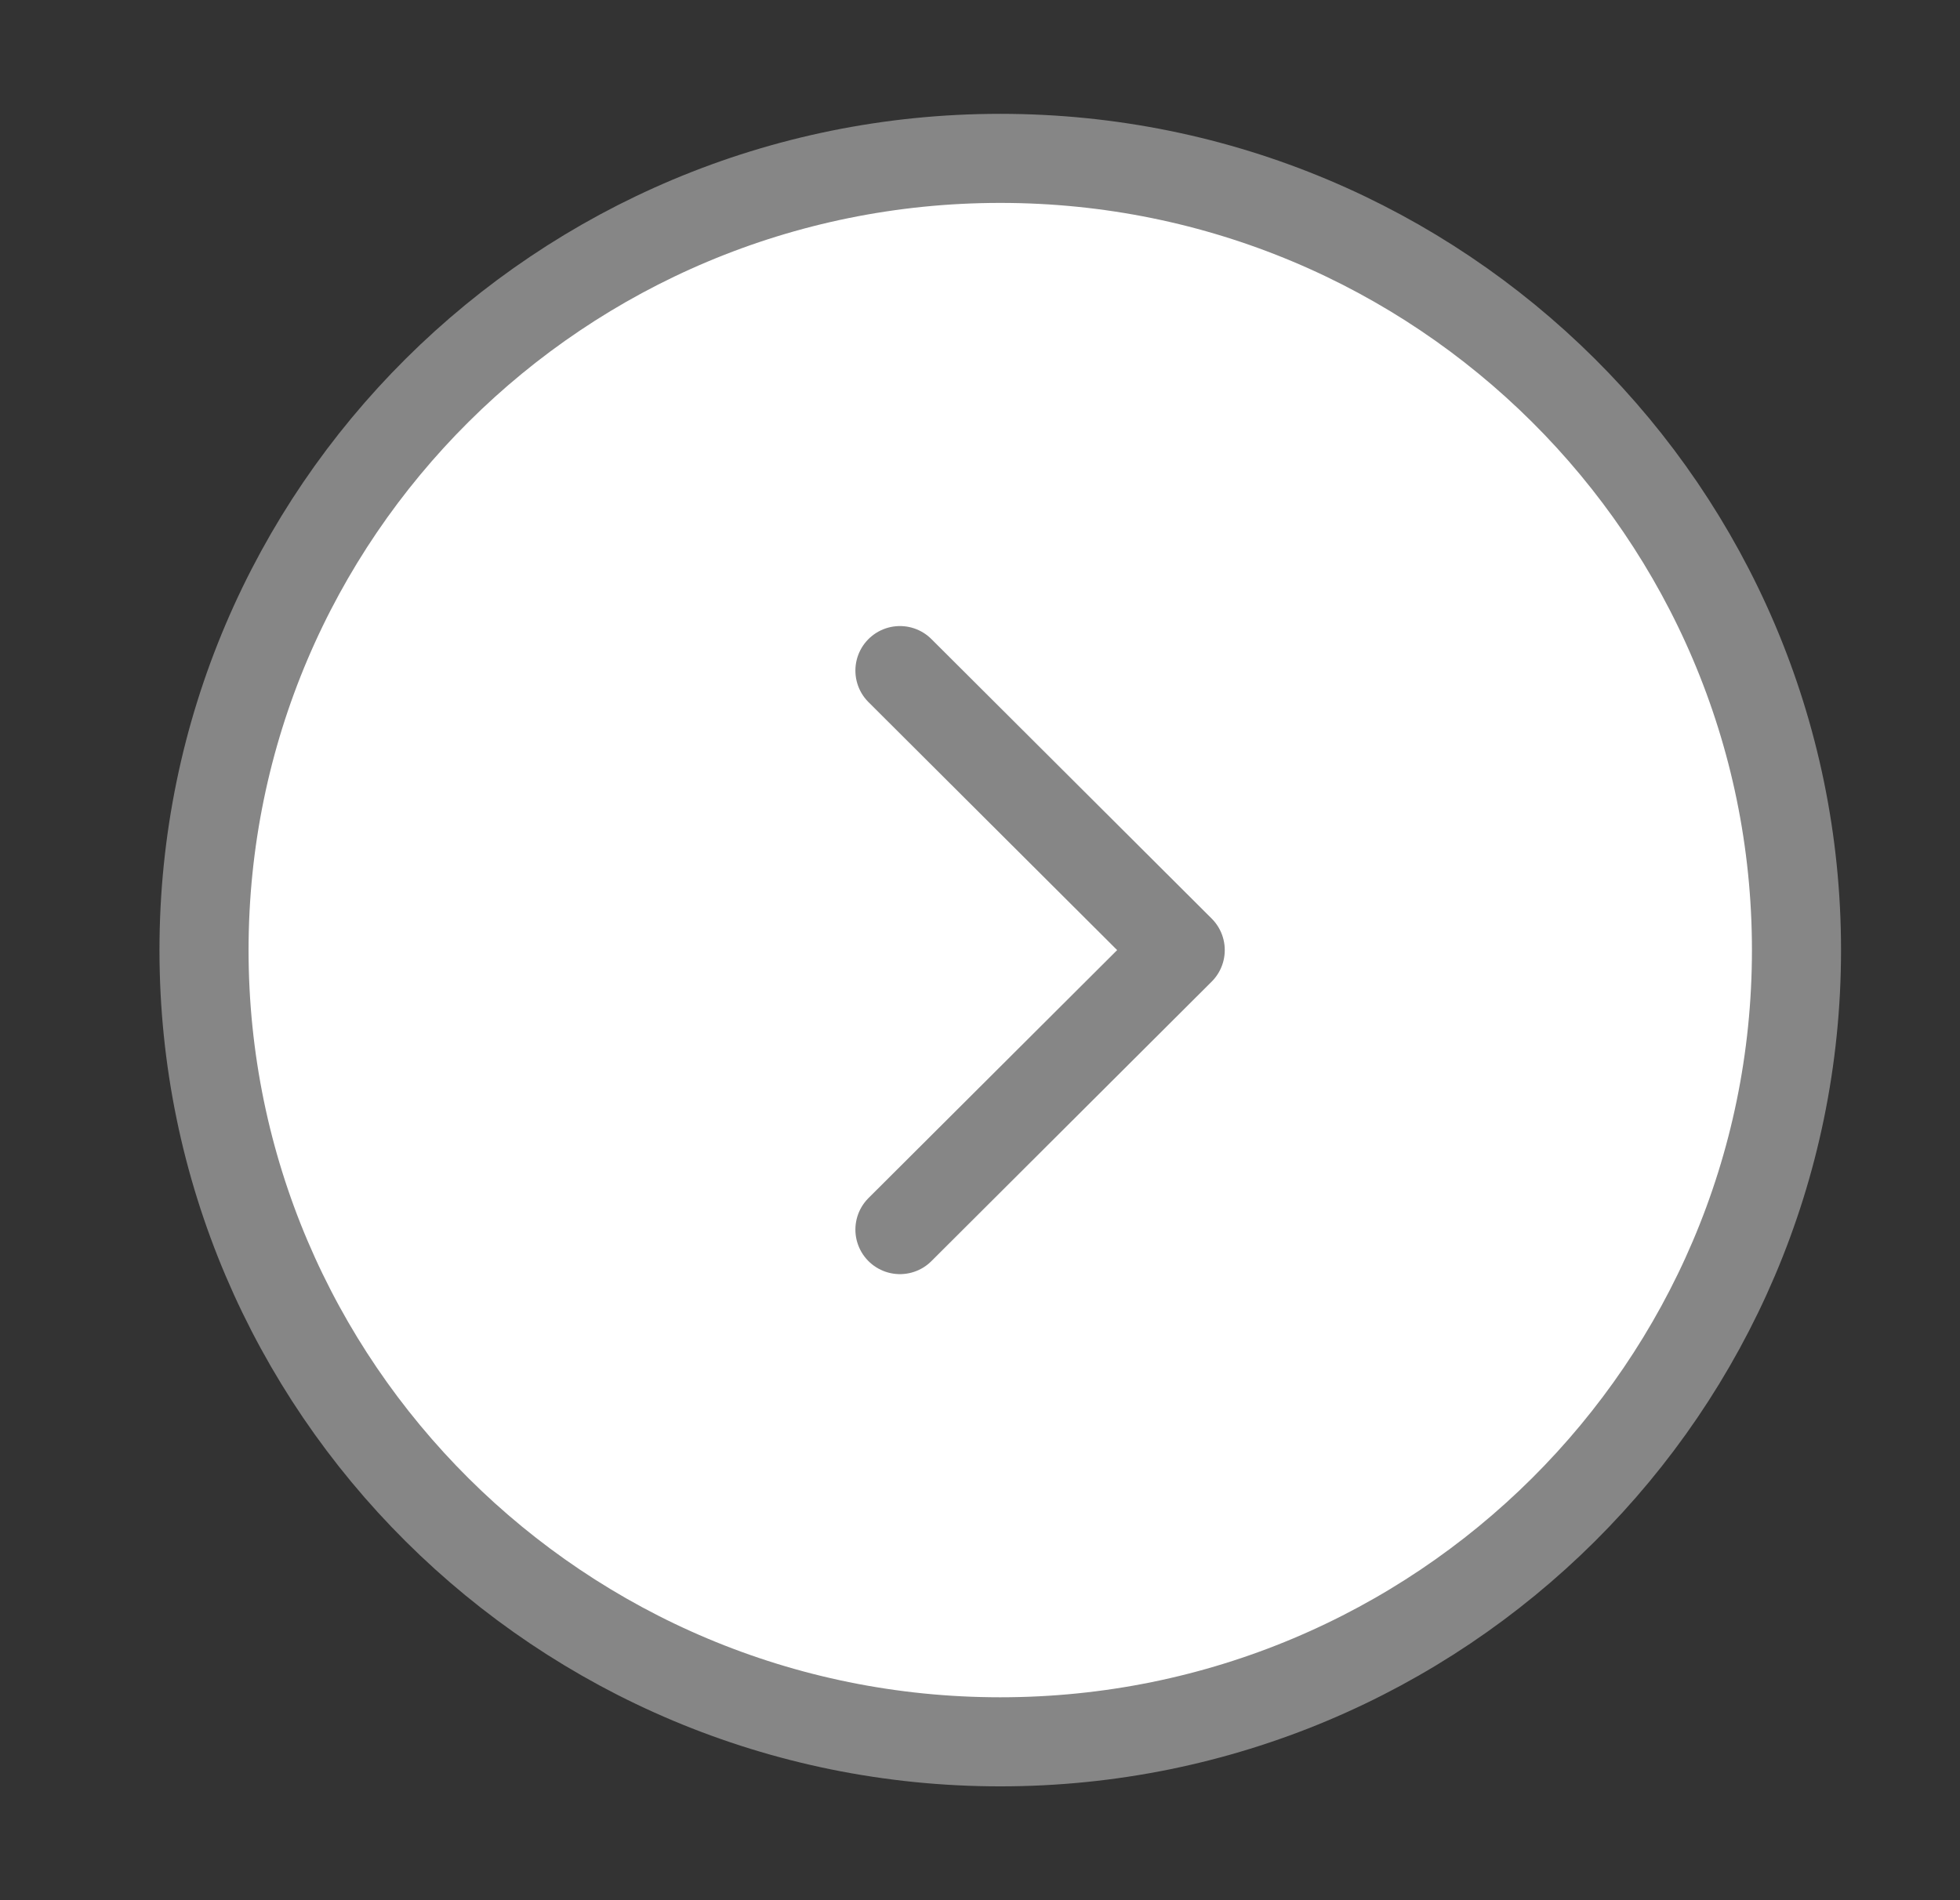
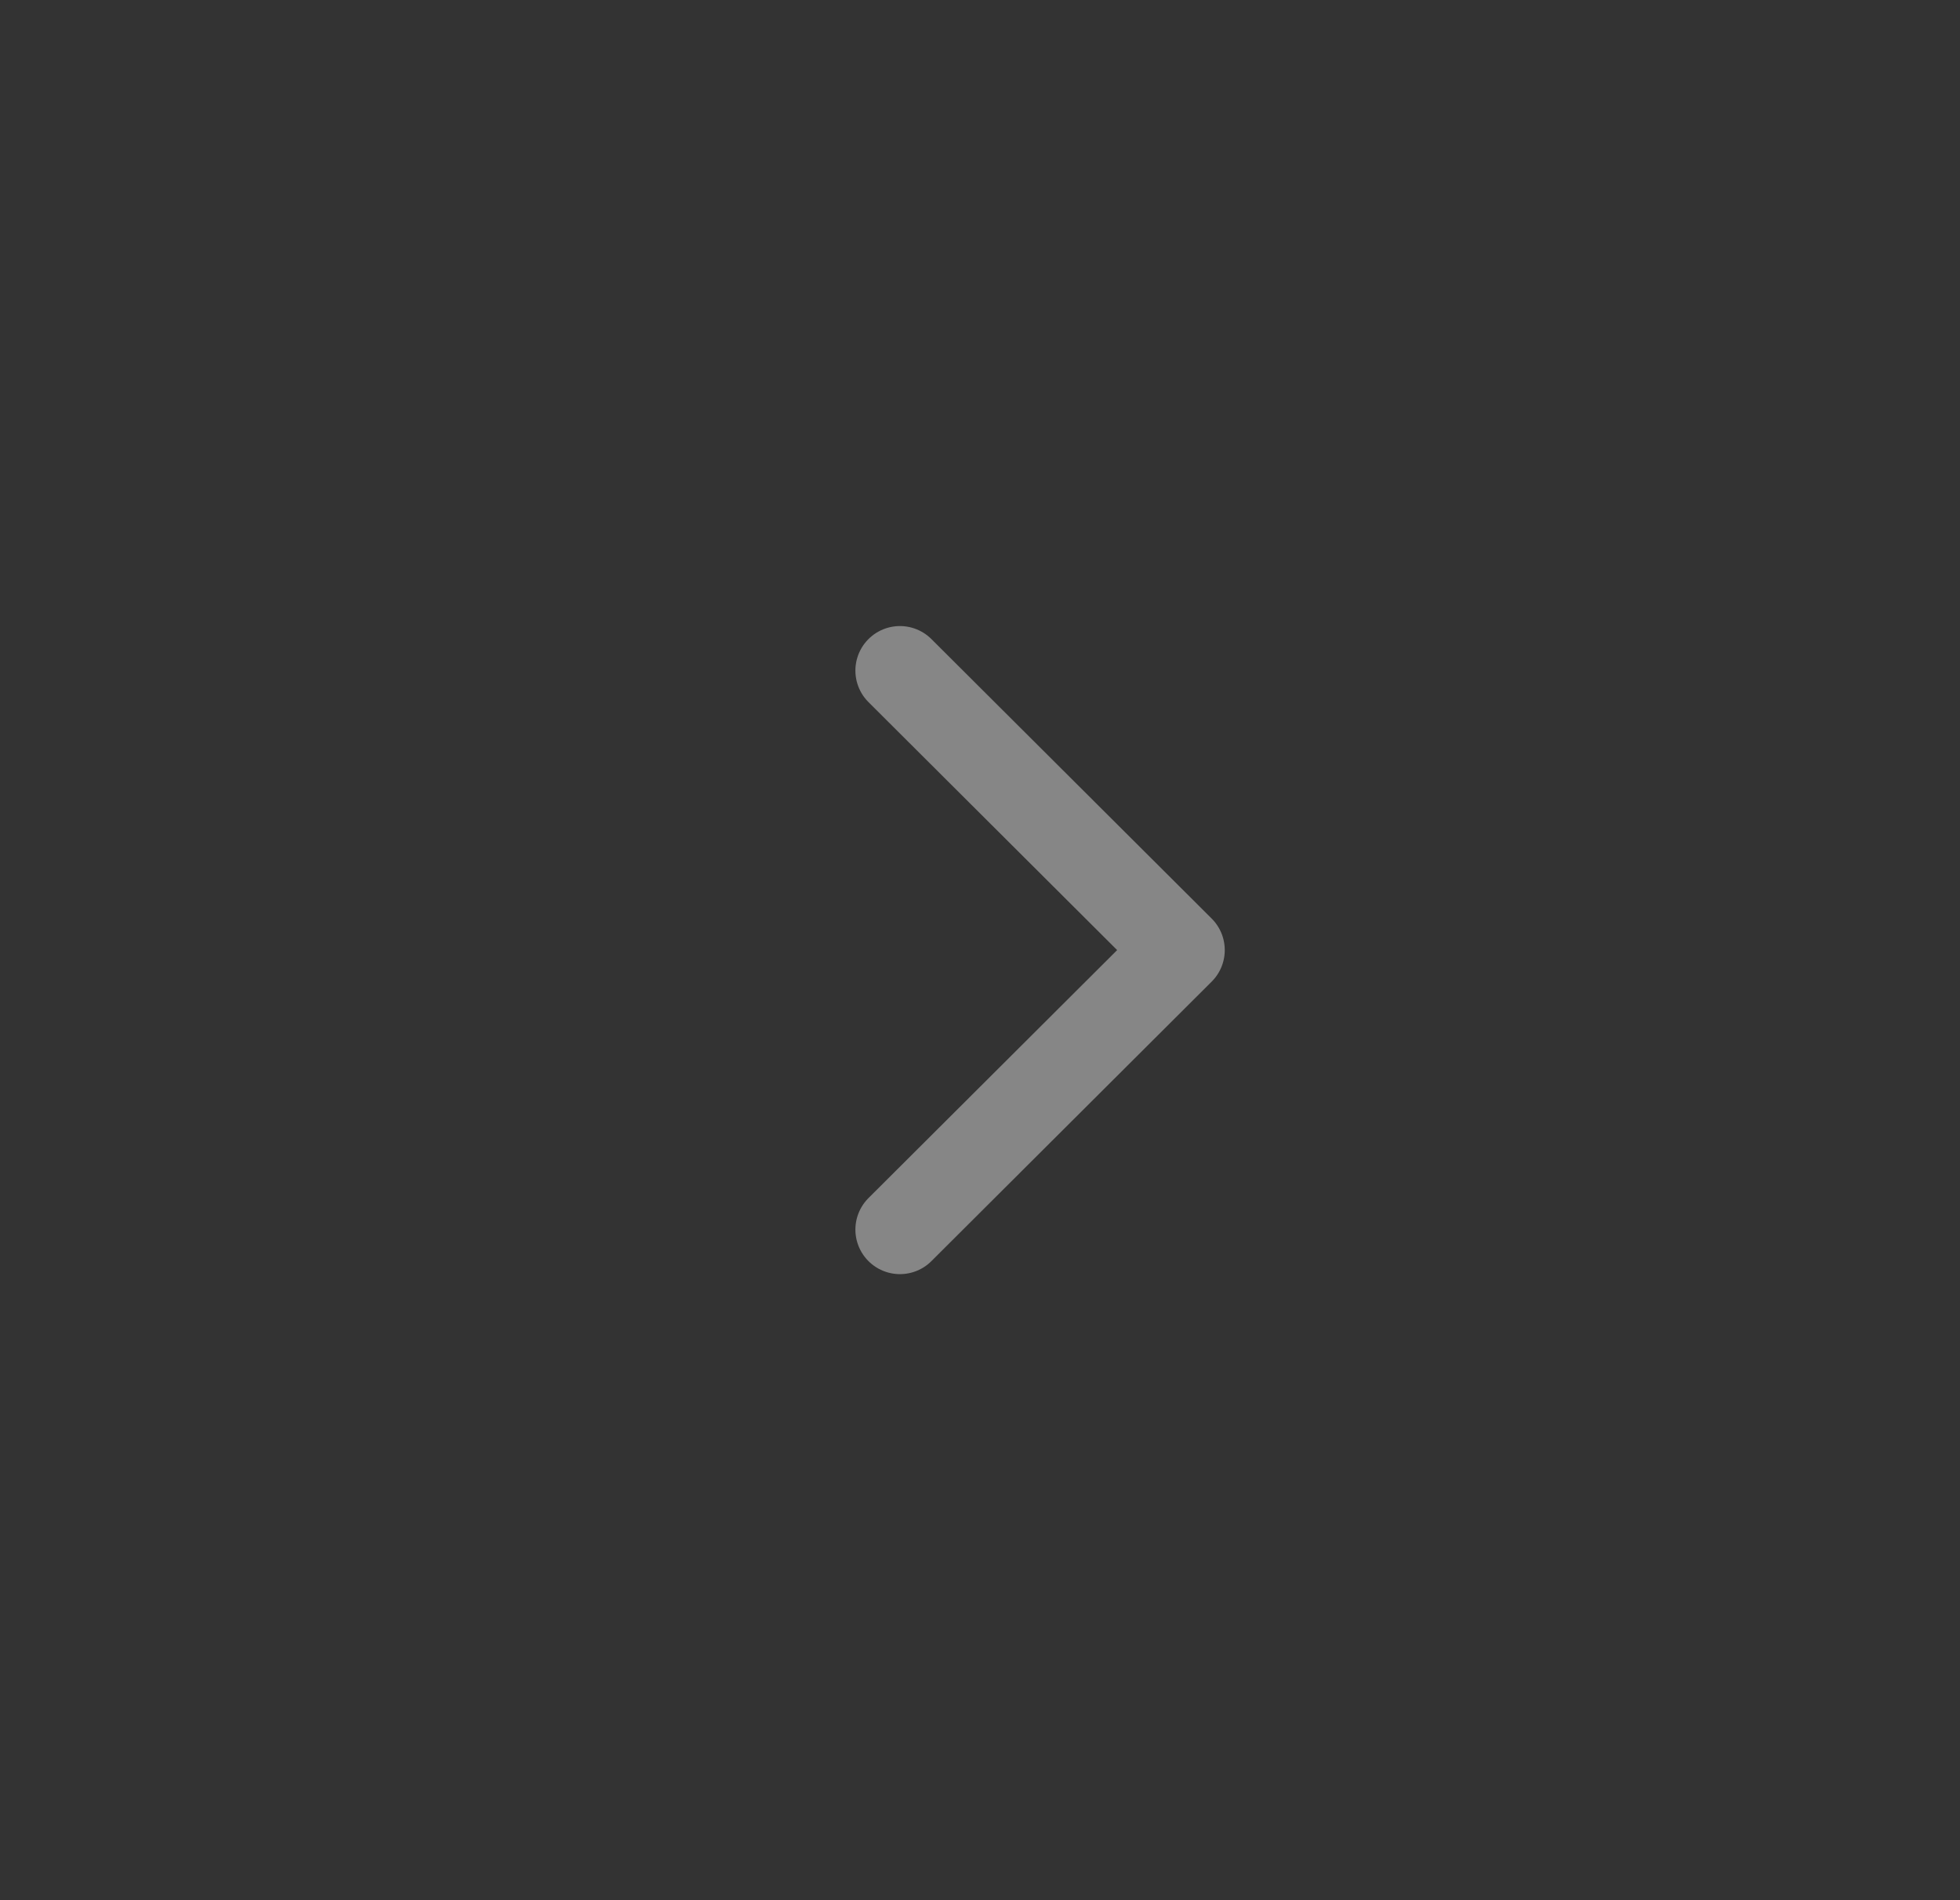
<svg xmlns="http://www.w3.org/2000/svg" width="33" height="32" viewBox="0 0 33 32" fill="none">
  <rect x="0" y="0" width="33" height="32" fill="#333333" stroke="none" />
  <g id="vuesax/linear/arrow-circle-right">
    <g id="arrow-circle-right">
-       <path id="Vector" d="M16.841 29.333C24.245 29.333 30.247 23.364 30.247 16C30.247 8.636 24.245 2.667 16.841 2.667C9.437 2.667 3.435 8.636 3.435 16C3.435 23.364 9.437 29.333 16.841 29.333Z" fill="white" stroke="#868686" stroke-width="1.5" stroke-miterlimit="10" stroke-linecap="round" stroke-linejoin="round" />
      <path id="Vector_2" d="M15.152 20.707L19.871 16L15.152 11.293" stroke="#868686" stroke-width="1.5" stroke-linecap="round" stroke-linejoin="round" />
    </g>
  </g>
</svg>